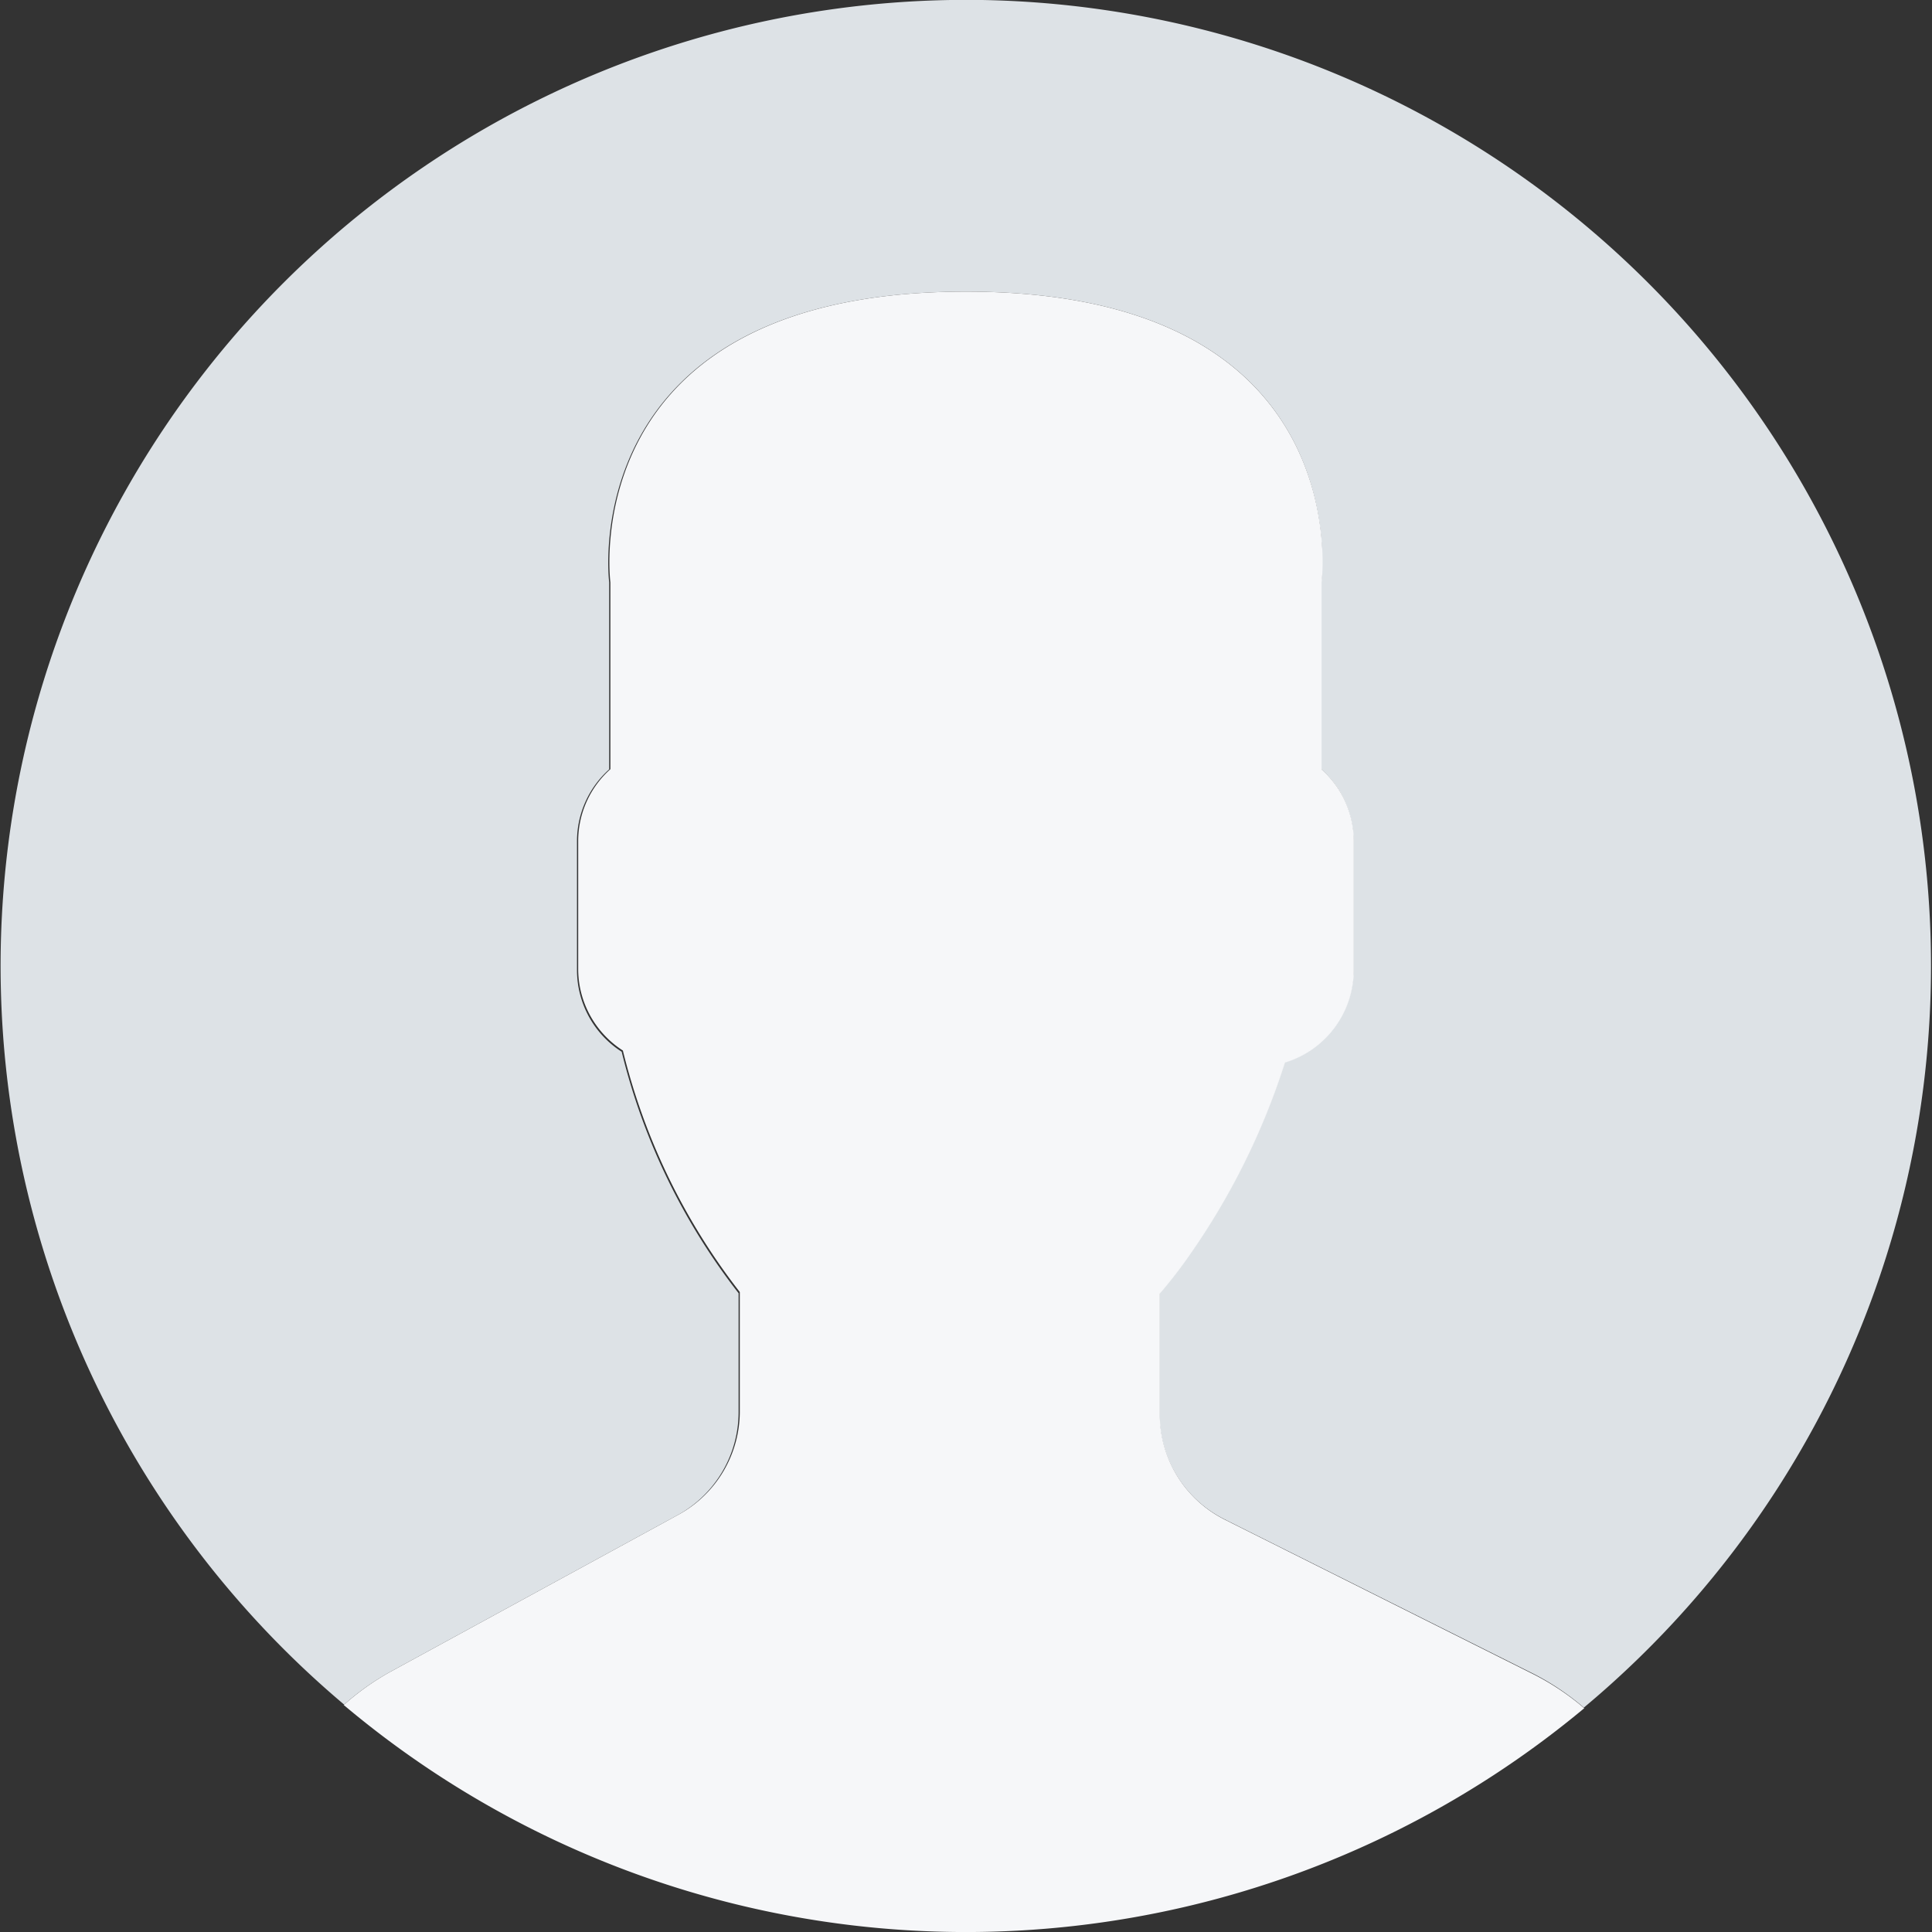
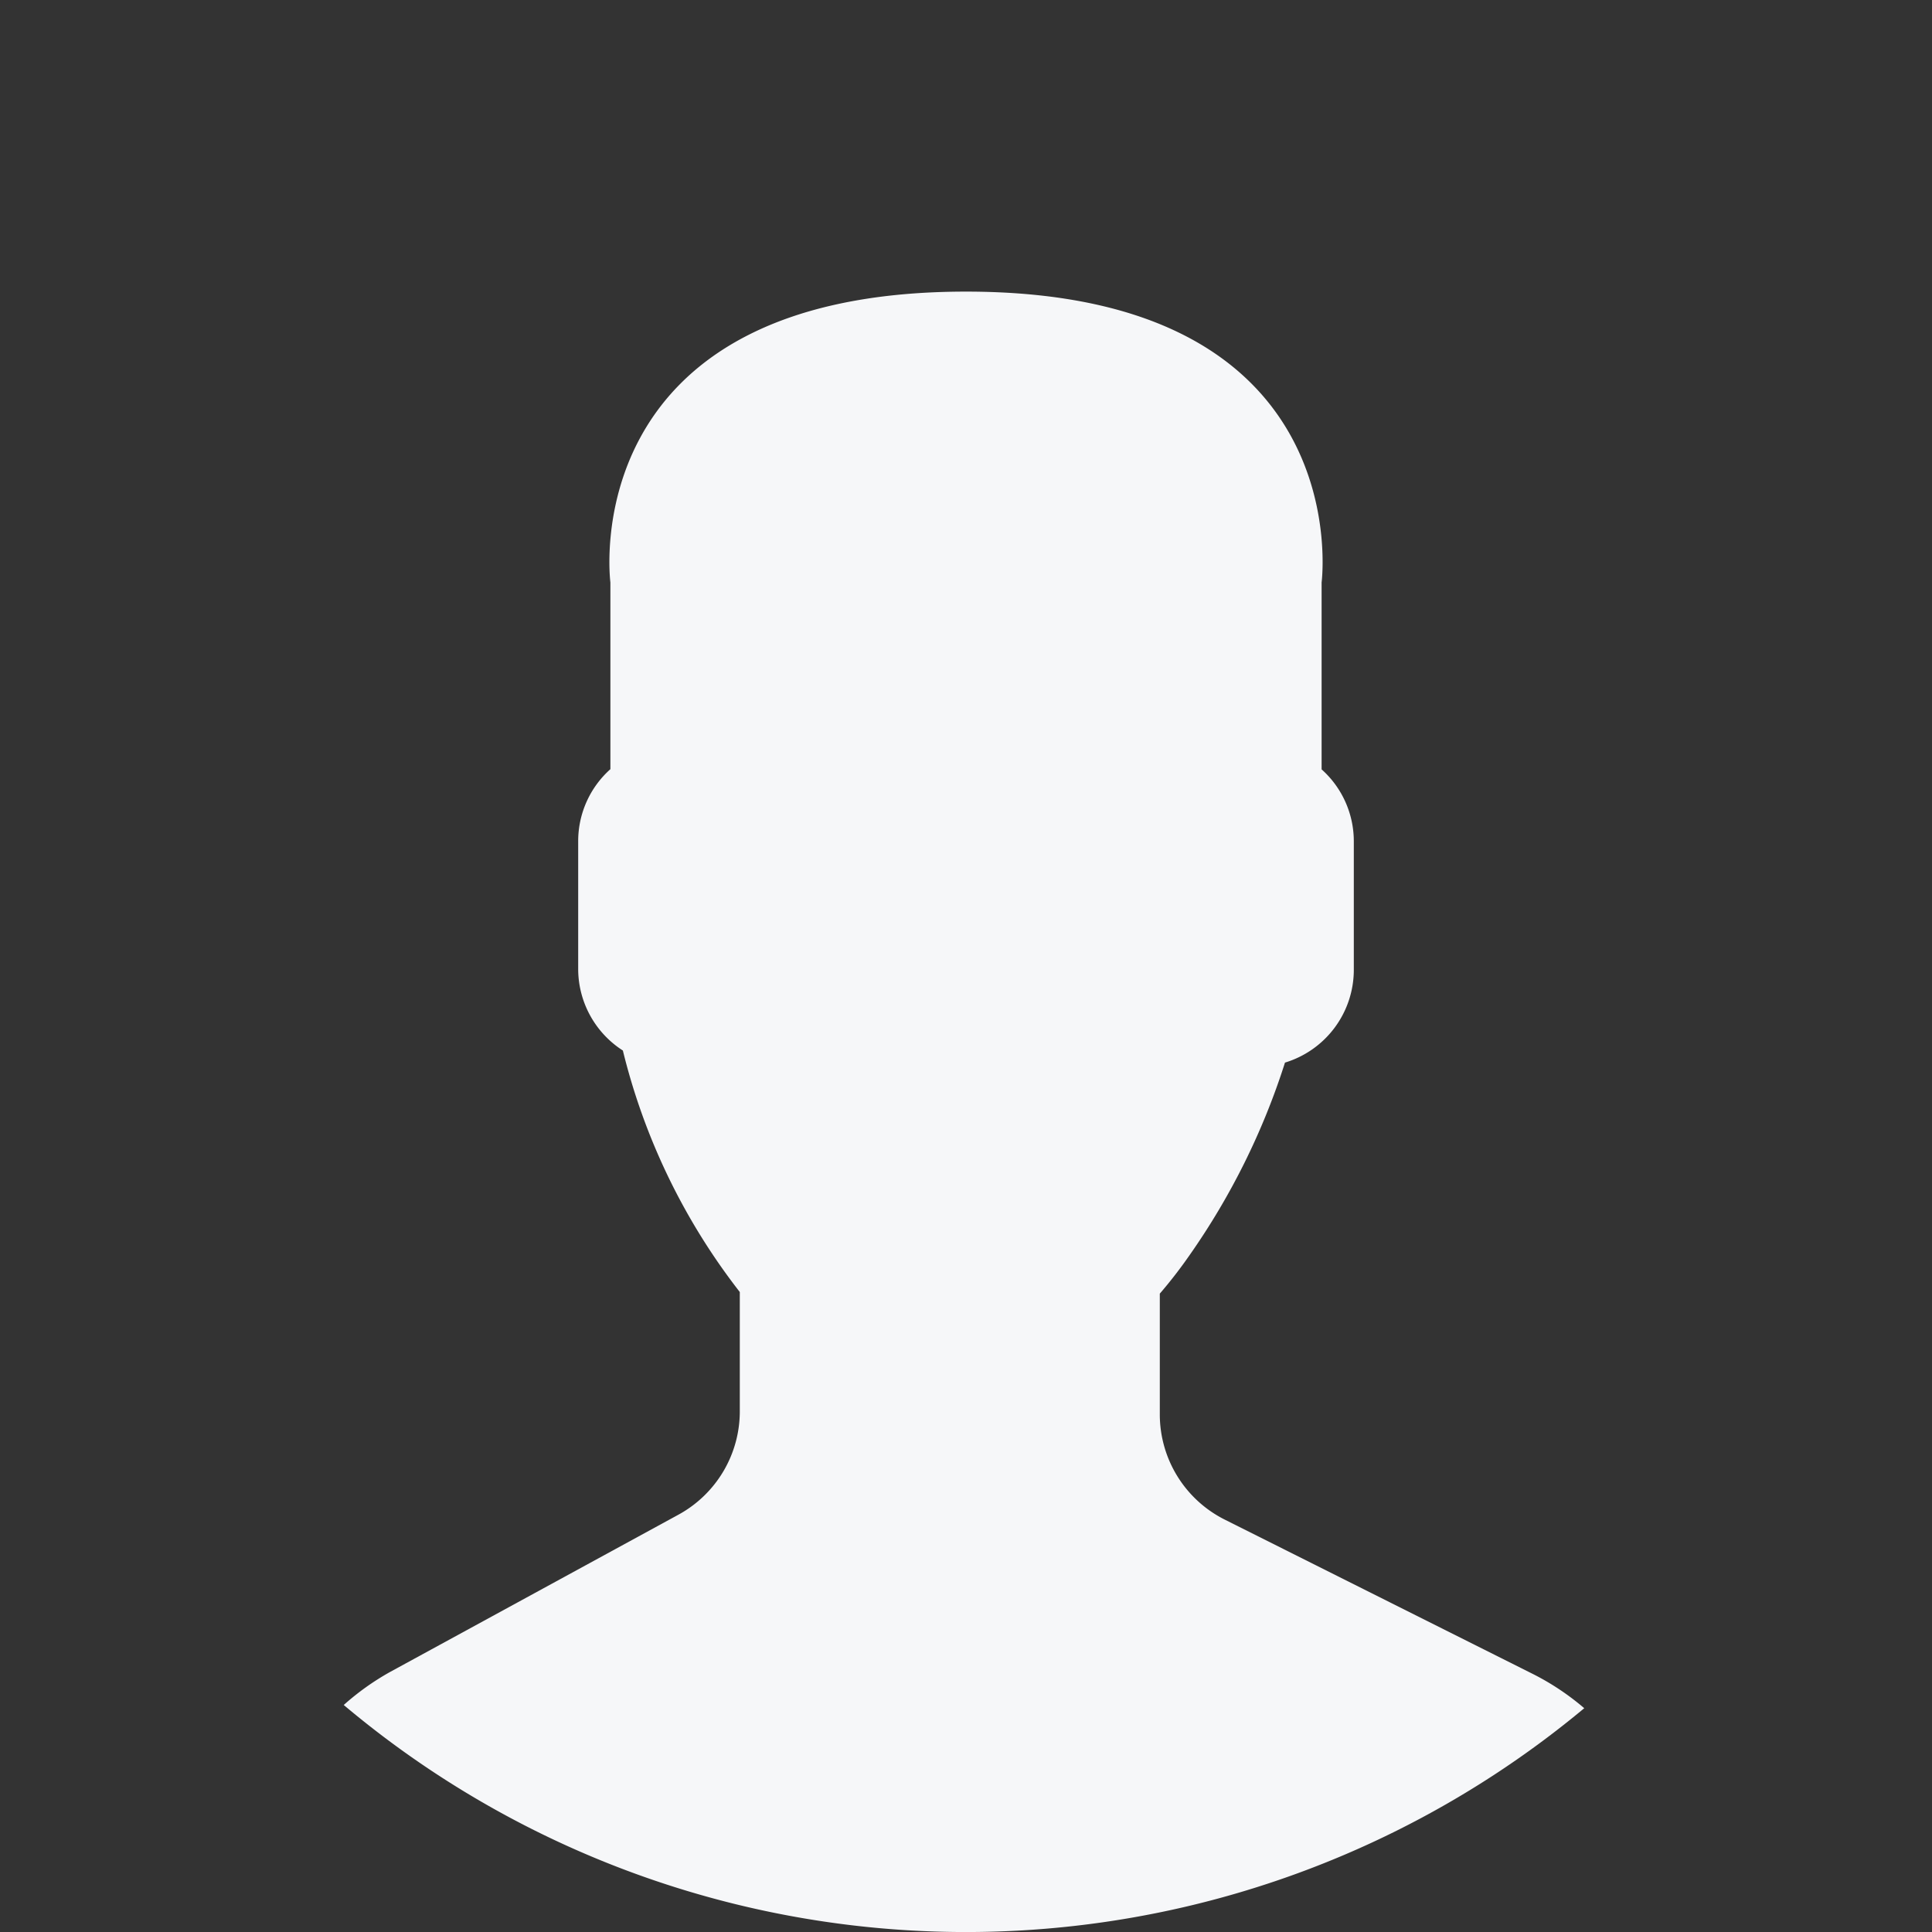
<svg xmlns="http://www.w3.org/2000/svg" viewBox="0 0 96 96">
  <rect x="0" y="0" width="96" height="96" fill="#333333" stroke="none" />
  <defs>
    <style>.cls-1{fill:#dde2e6;}.cls-2{fill:#f6f7f9;}</style>
  </defs>
-   <path id="avatar-bg" class="cls-1" d="M48.81,0A48,48,0,0,0,17.1,84.7a12.75,12.75,0,0,1,2.28-1.62L33.7,75.27a5.85,5.85,0,0,0,3-5.14V64.26a31.84,31.84,0,0,1-5.81-12,4.82,4.82,0,0,1-2.22-4V41.79a4.79,4.79,0,0,1,1.6-3.56V28.94S28.42,14.49,48,14.49,65.65,28.94,65.65,28.94v9.28a4.79,4.79,0,0,1,1.6,3.56v6.42a4.82,4.82,0,0,1-3.42,4.58,35.29,35.29,0,0,1-4.77,9.61,23.16,23.16,0,0,1-1.45,1.87v6a5.85,5.85,0,0,0,3.23,5.23l15.34,7.67a12.77,12.77,0,0,1,2.52,1.69A48,48,0,0,0,48.81,0Z" />
  <path id="avatar" class="cls-2" d="M33.7,75.27,19.38,83.08a12.87,12.87,0,0,0-2.3,1.64,48,48,0,0,0,61.64.16,12.71,12.71,0,0,0-2.53-1.69L60.86,75.51a5.85,5.85,0,0,1-3.23-5.23v-6a23.16,23.16,0,0,0,1.45-1.87,35.29,35.29,0,0,0,4.77-9.61,4.82,4.82,0,0,0,3.42-4.58V41.79a4.79,4.79,0,0,0-1.6-3.56V28.94S67.56,14.49,48,14.49,30.33,28.94,30.33,28.94v9.28a4.79,4.79,0,0,0-1.6,3.56v6.42a4.82,4.82,0,0,0,2.22,4,31.87,31.87,0,0,0,5.81,12v5.87A5.85,5.85,0,0,1,33.7,75.27Z" />
</svg>